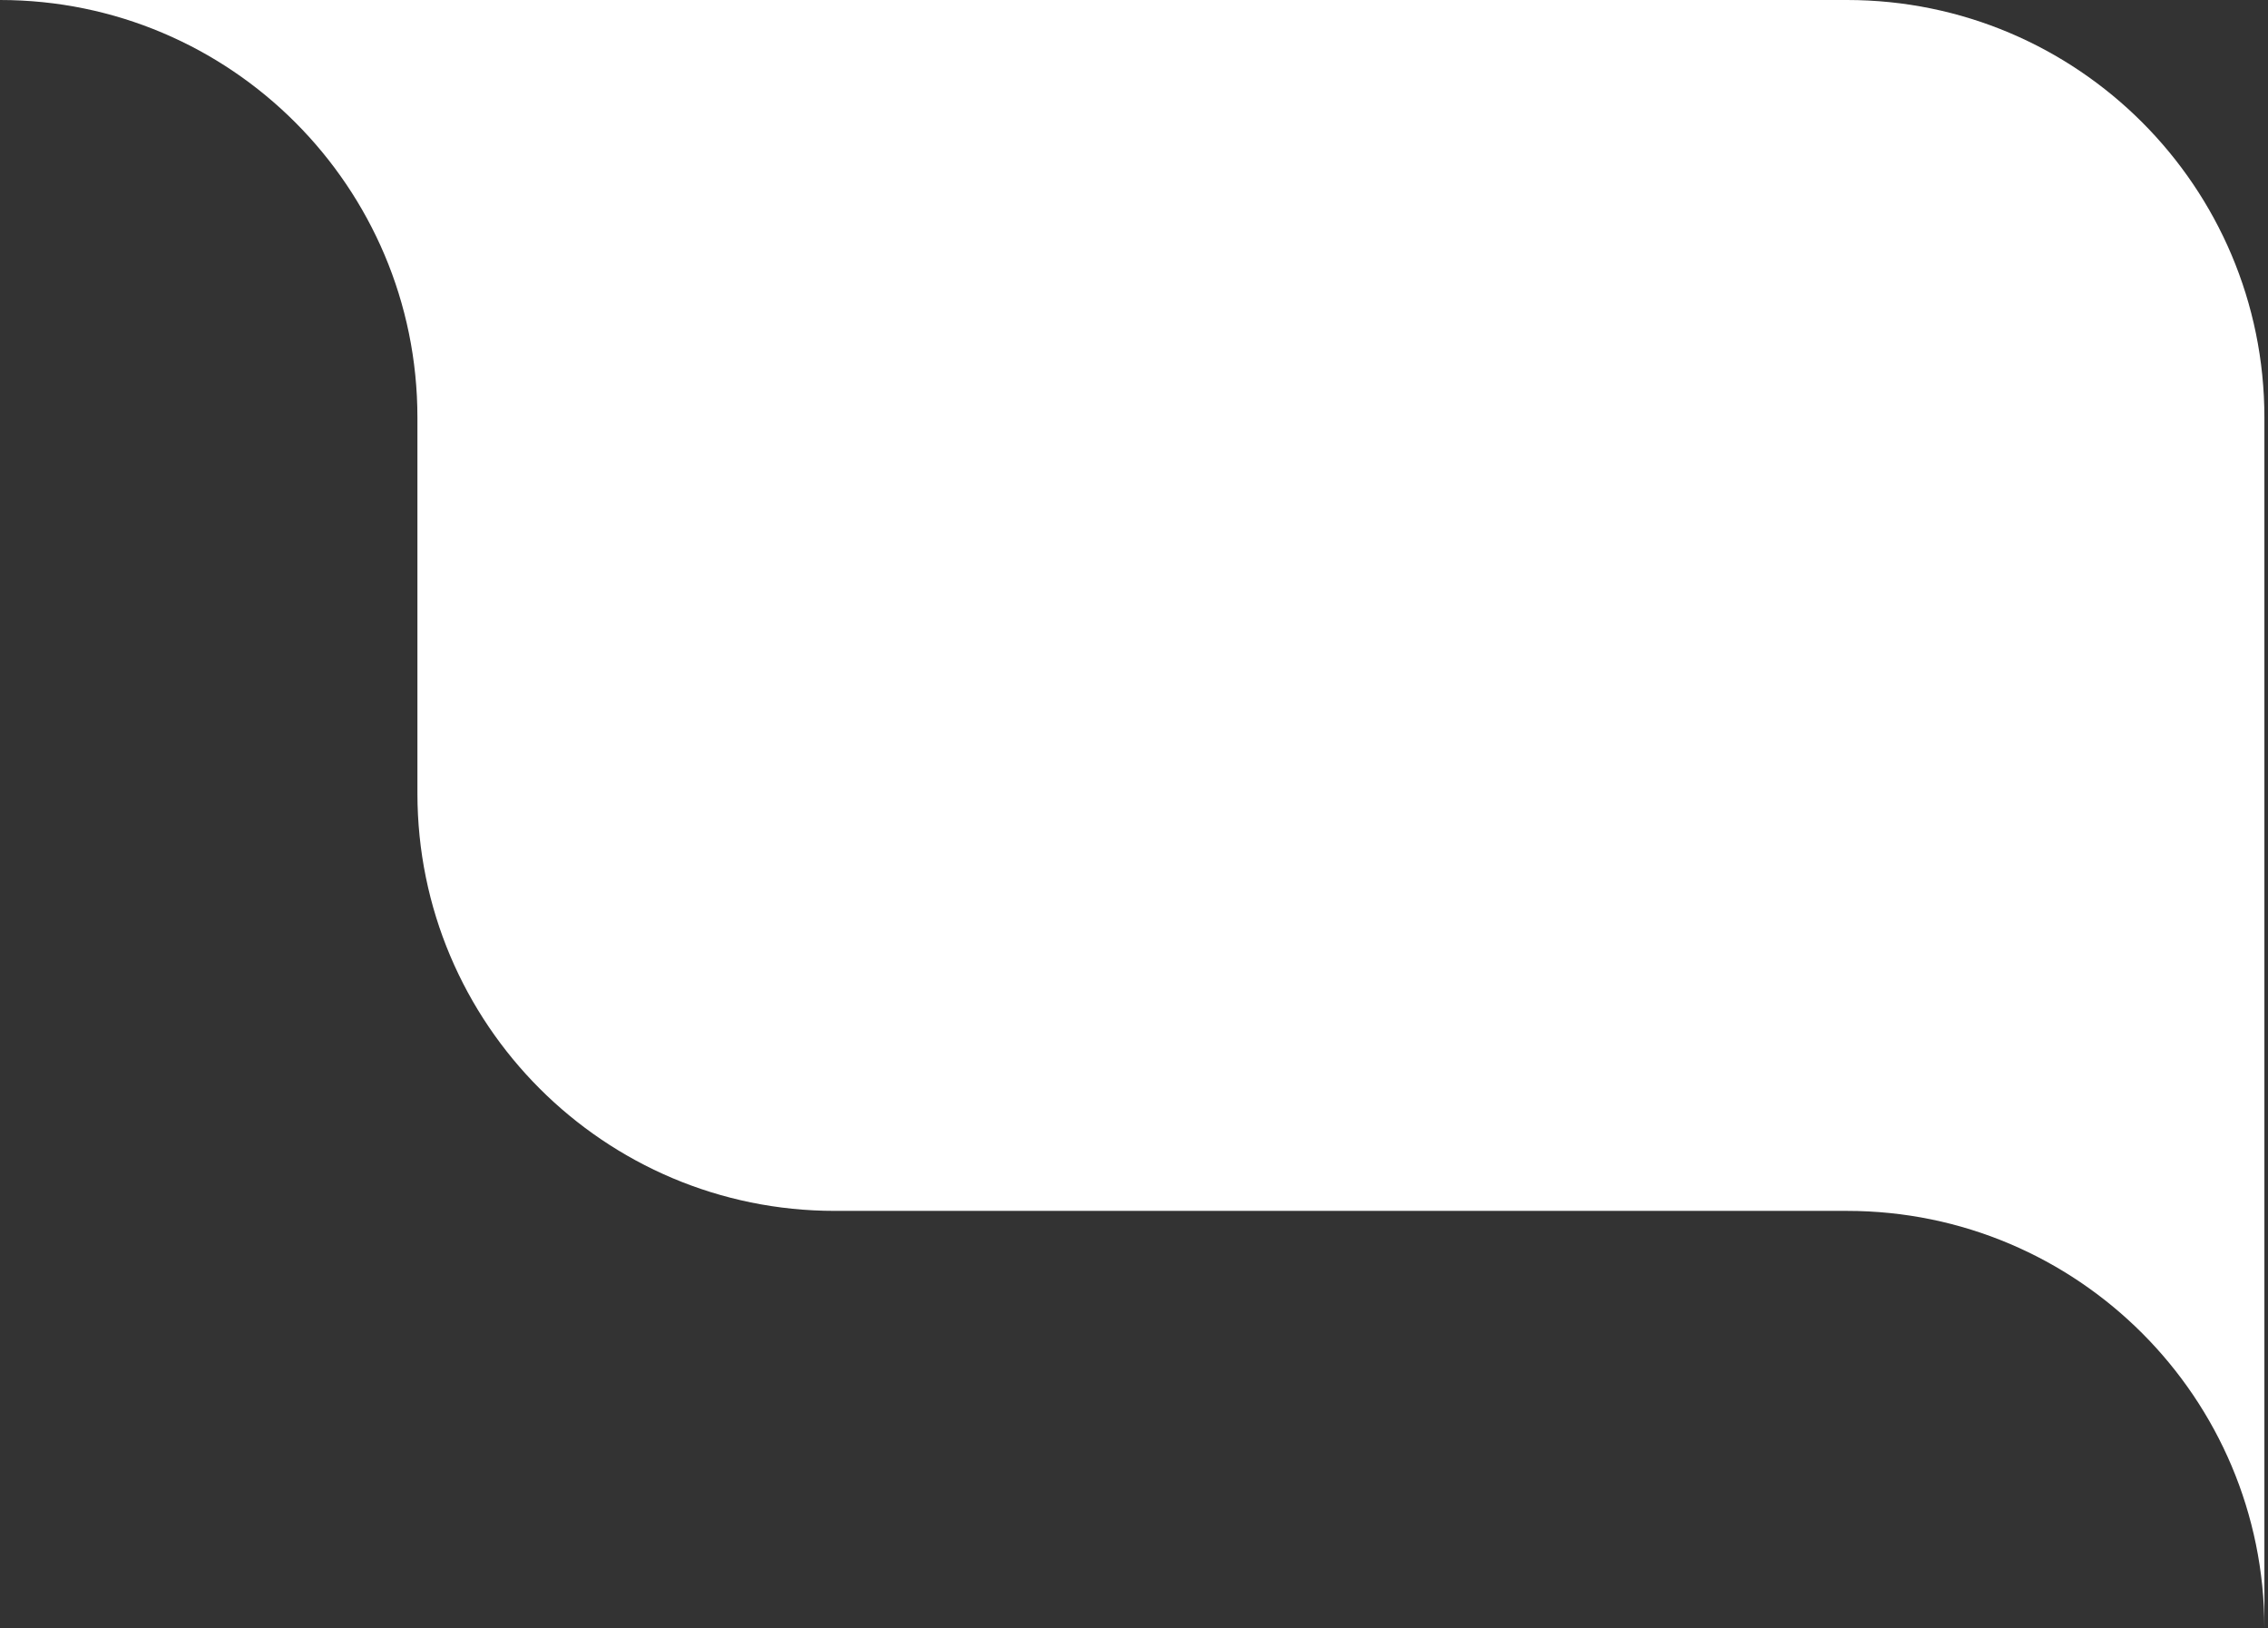
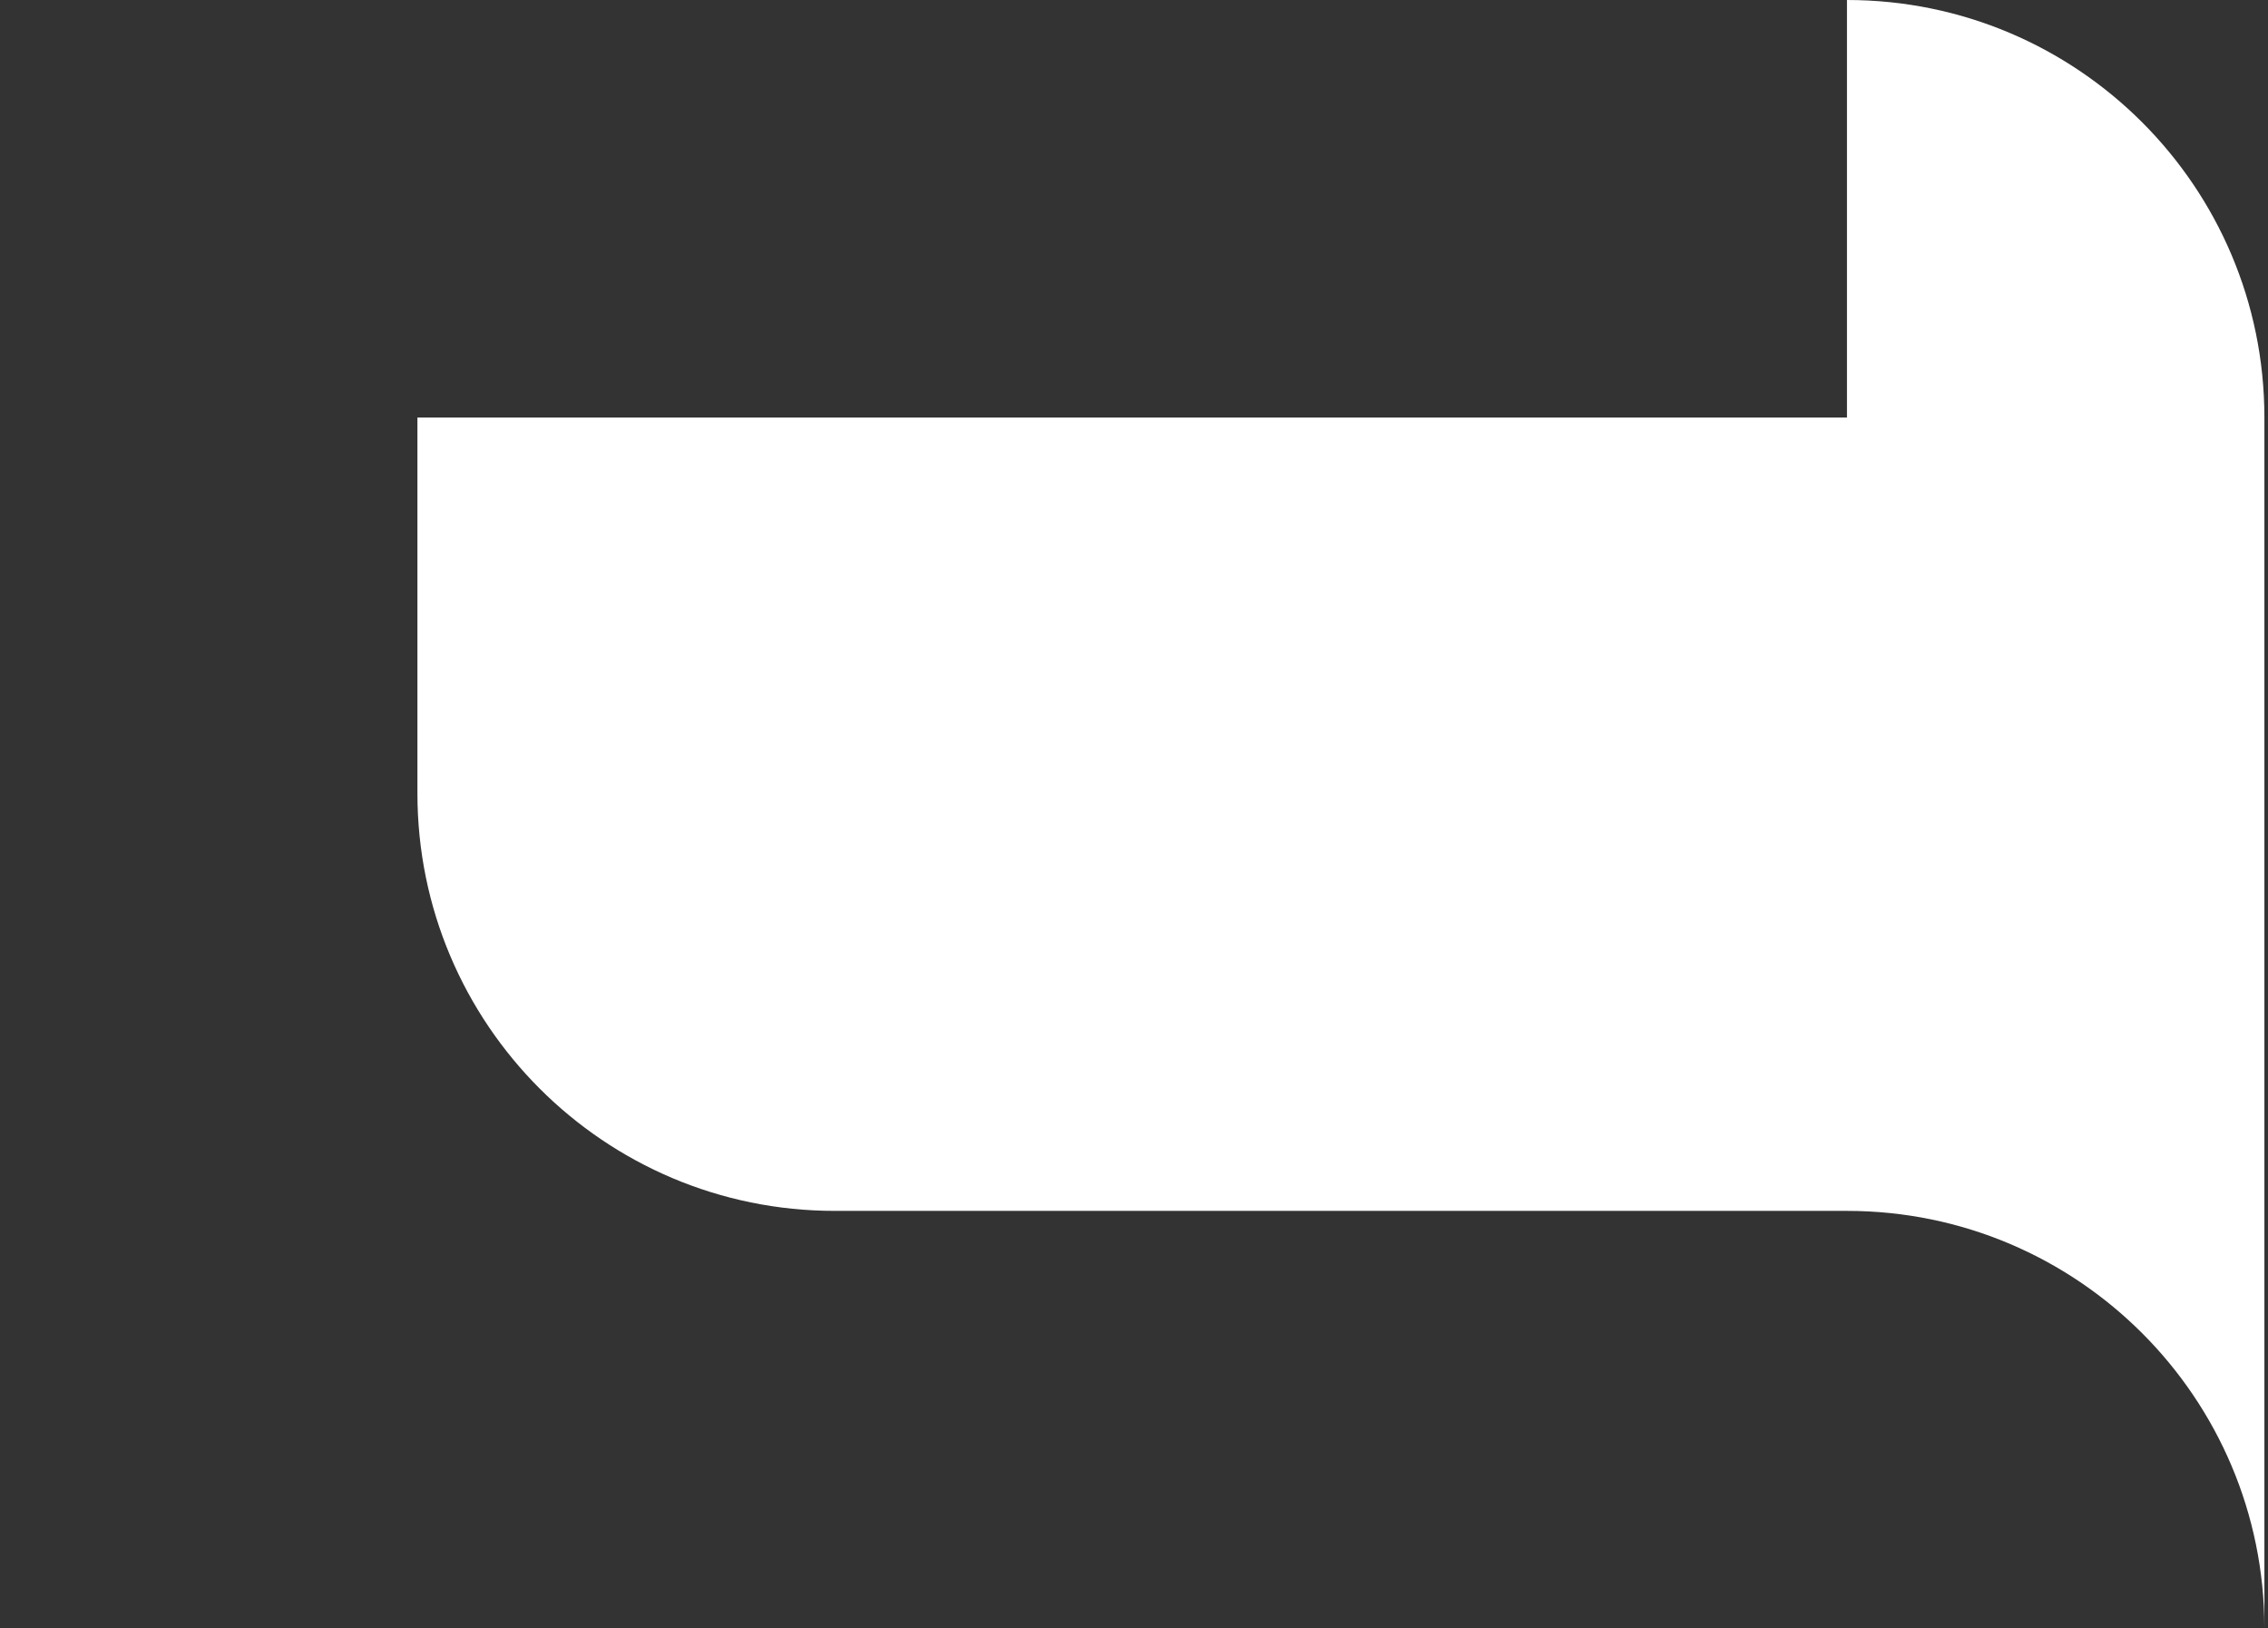
<svg xmlns="http://www.w3.org/2000/svg" width="163" height="117" viewBox="0 0 163 117" fill="none">
  <rect x="0" y="0" width="163" height="117" fill="#333333" stroke="none" />
-   <path d="M132.741 0C149.31 0 162.741 13.431 162.741 30V117C162.741 100.431 149.31 87 132.741 87H60C43.431 87 30 73.569 30 57V30C30 13.431 16.569 0 0 0H132.741Z" fill="white" />
+   <path d="M132.741 0C149.31 0 162.741 13.431 162.741 30V117C162.741 100.431 149.31 87 132.741 87H60C43.431 87 30 73.569 30 57V30H132.741Z" fill="white" />
</svg>